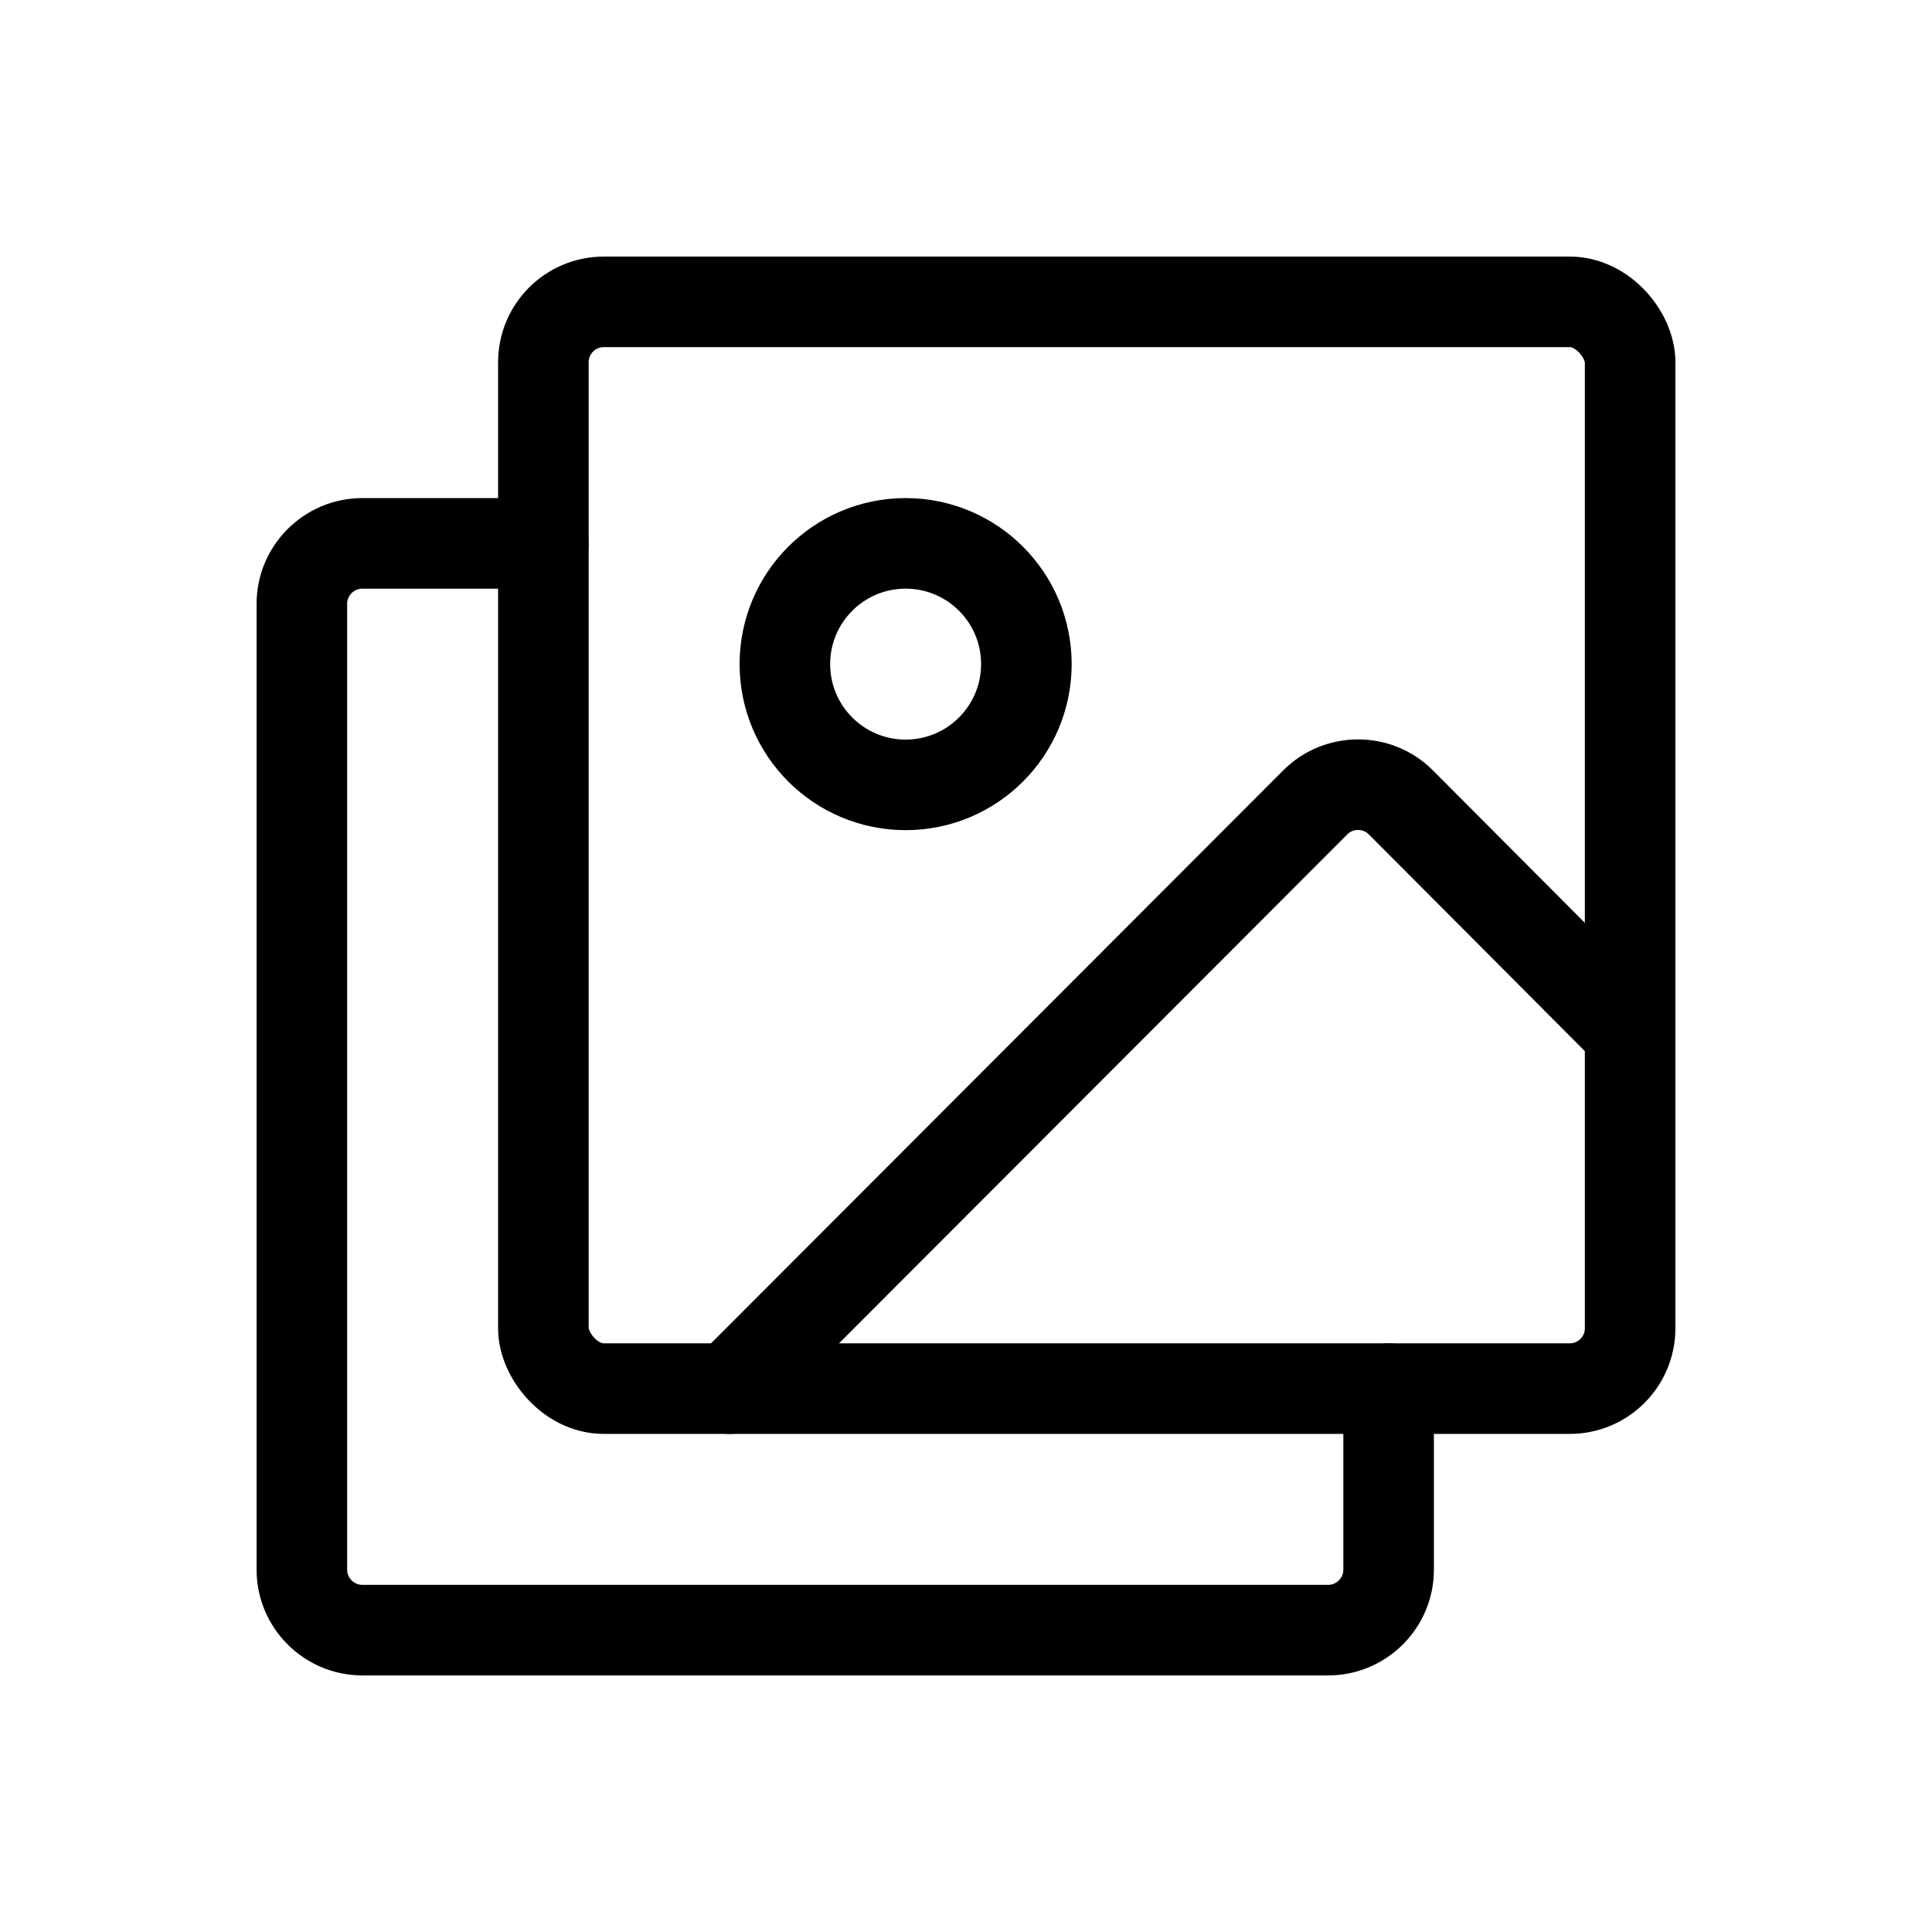
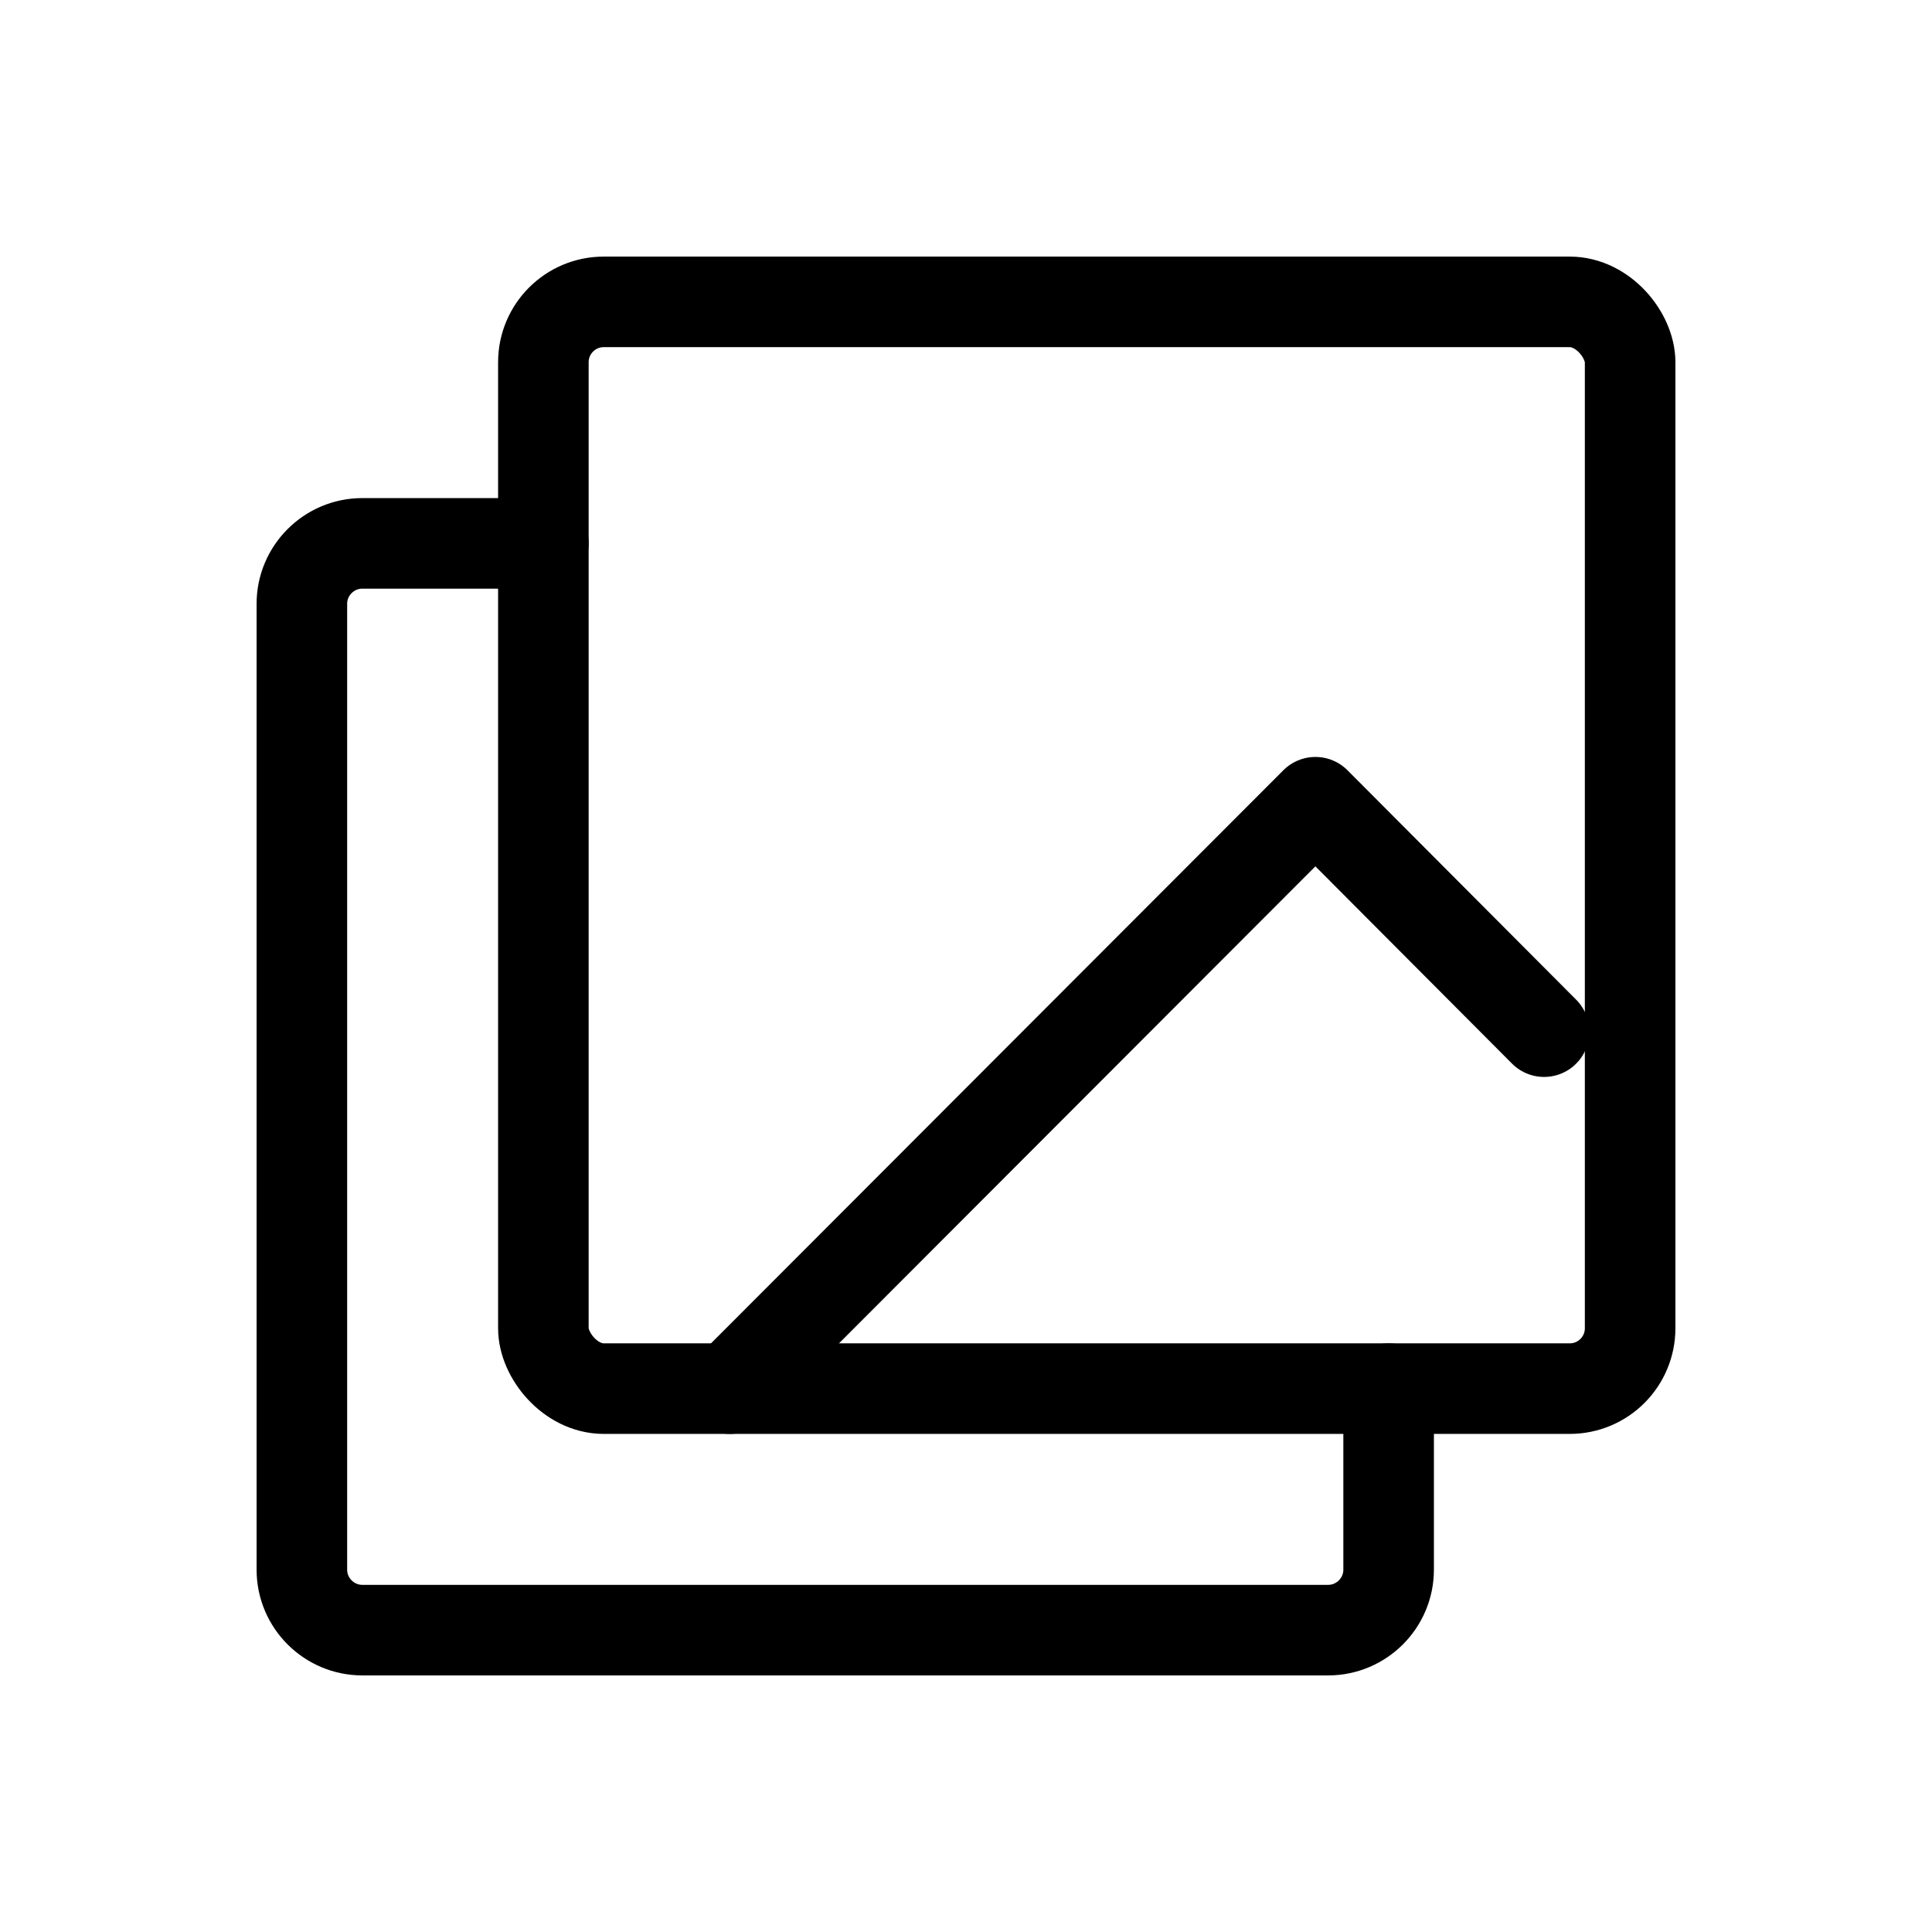
<svg xmlns="http://www.w3.org/2000/svg" id="Layer_1" data-name="Layer 1" version="1.1" viewBox="0 0 256 256">
  <defs>
    <style>
      .cls-1 {
        fill: none;
        stroke: #000;
        stroke-linecap: round;
        stroke-linejoin: round;
        stroke-width: 12px;
      }
    </style>
  </defs>
  <rect class="cls-1" x="72" y="40" width="144" height="144" rx="8" ry="8" />
-   <circle class="cls-1" cx="120" cy="88" r="16" />
  <path class="cls-1" d="M184,184v24c0,4.4-3.6,8-8,8H48c-4.4,0-8-3.6-8-8V80c0-4.4,3.6-8,8-8h24" />
-   <path class="cls-1" d="M96.7,184l77.6-77.7c3.1-3.1,8.2-3.1,11.3,0,0,0,0,0,0,0l30.3,30.4" />
+   <path class="cls-1" d="M96.7,184l77.6-77.7l30.3,30.4" />
</svg>